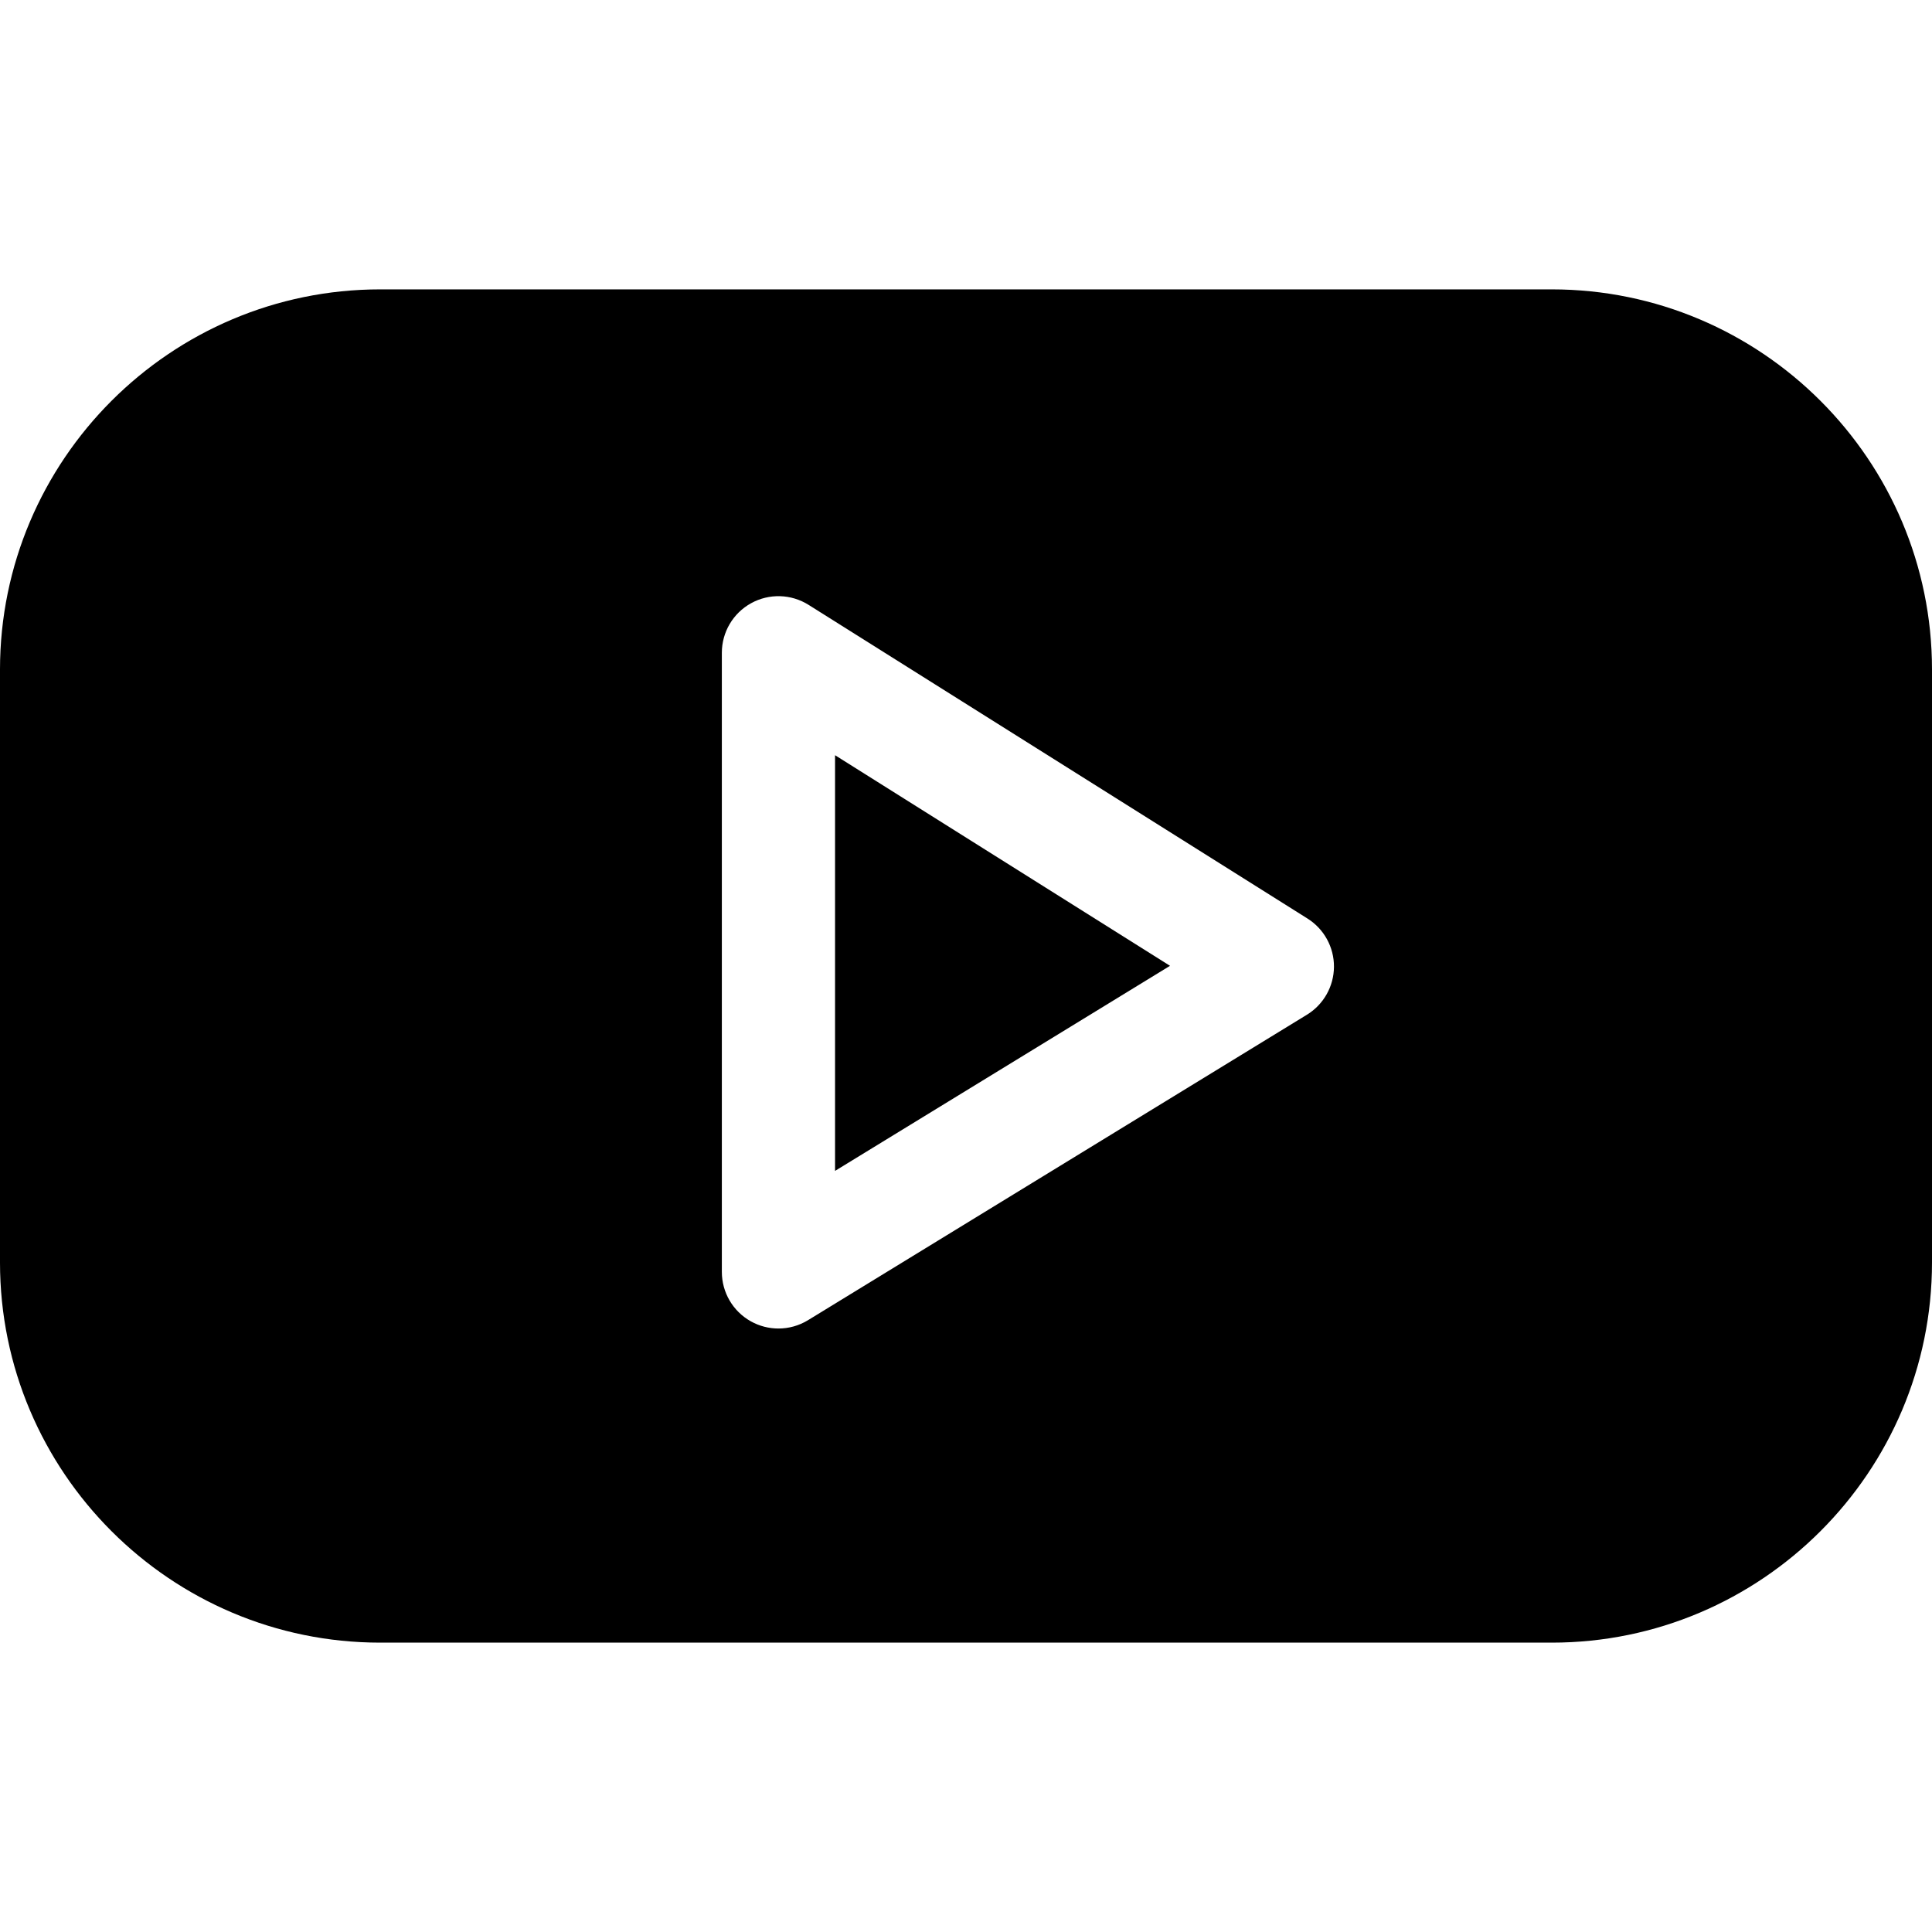
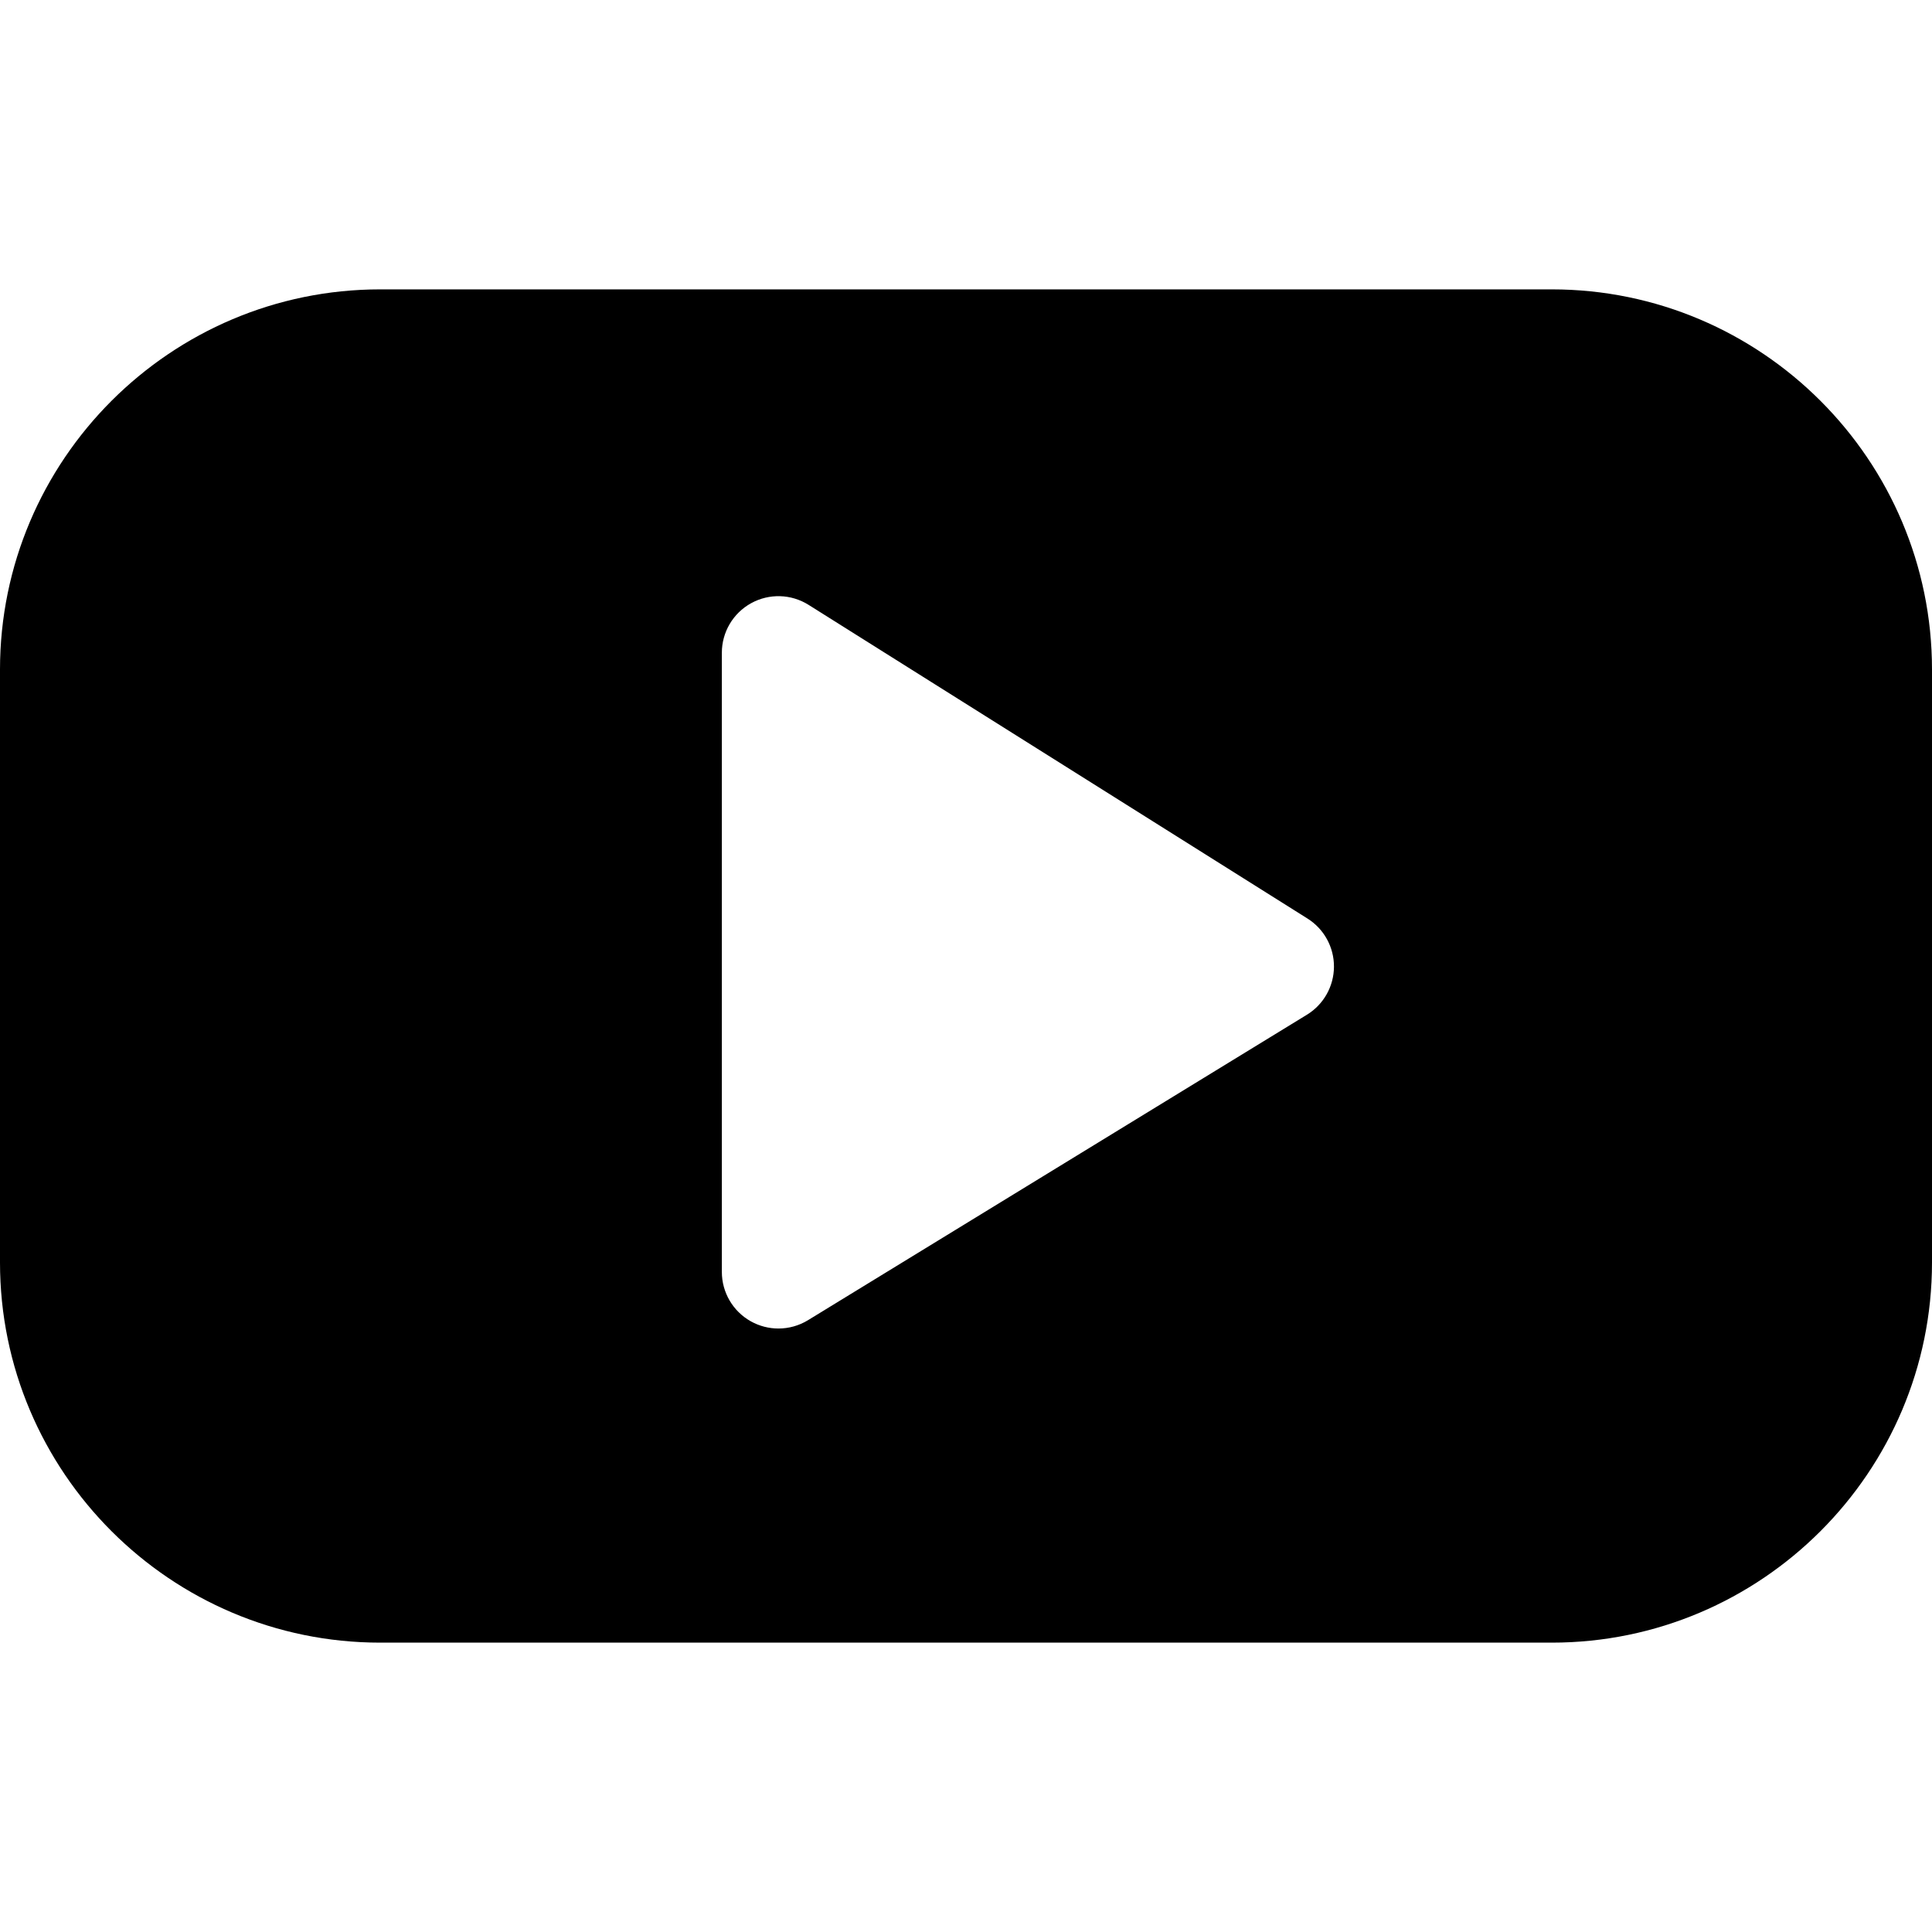
<svg xmlns="http://www.w3.org/2000/svg" id="Capa_1" enable-background="new 0 0 512 512" height="512" viewBox="0 0 512 512" width="512">
  <path d="m411.234 76.686h-310.468c-55.562 0-100.766 45.203-100.766 100.766v157.097c0 55.563 45.204 100.766 100.766 100.766h310.468c55.563 0 100.766-45.204 100.766-100.766v-157.097c0-55.563-45.203-100.766-100.766-100.766zm-64.887 192.227-132.217 80.95c-2.4 1.469-5.115 2.207-7.833 2.207-2.524 0-5.051-.636-7.332-1.914-4.735-2.653-7.668-7.658-7.668-13.086v-164.08c0-5.46 2.967-10.489 7.746-13.129 4.779-2.641 10.616-2.476 15.238.431l132.218 83.13c4.393 2.762 7.046 7.599 7.016 12.788-.032 5.188-2.743 9.993-7.168 12.703z" />
-   <path d="m221.297 310.298 88.768-54.347-88.768-55.812z" />
</svg>